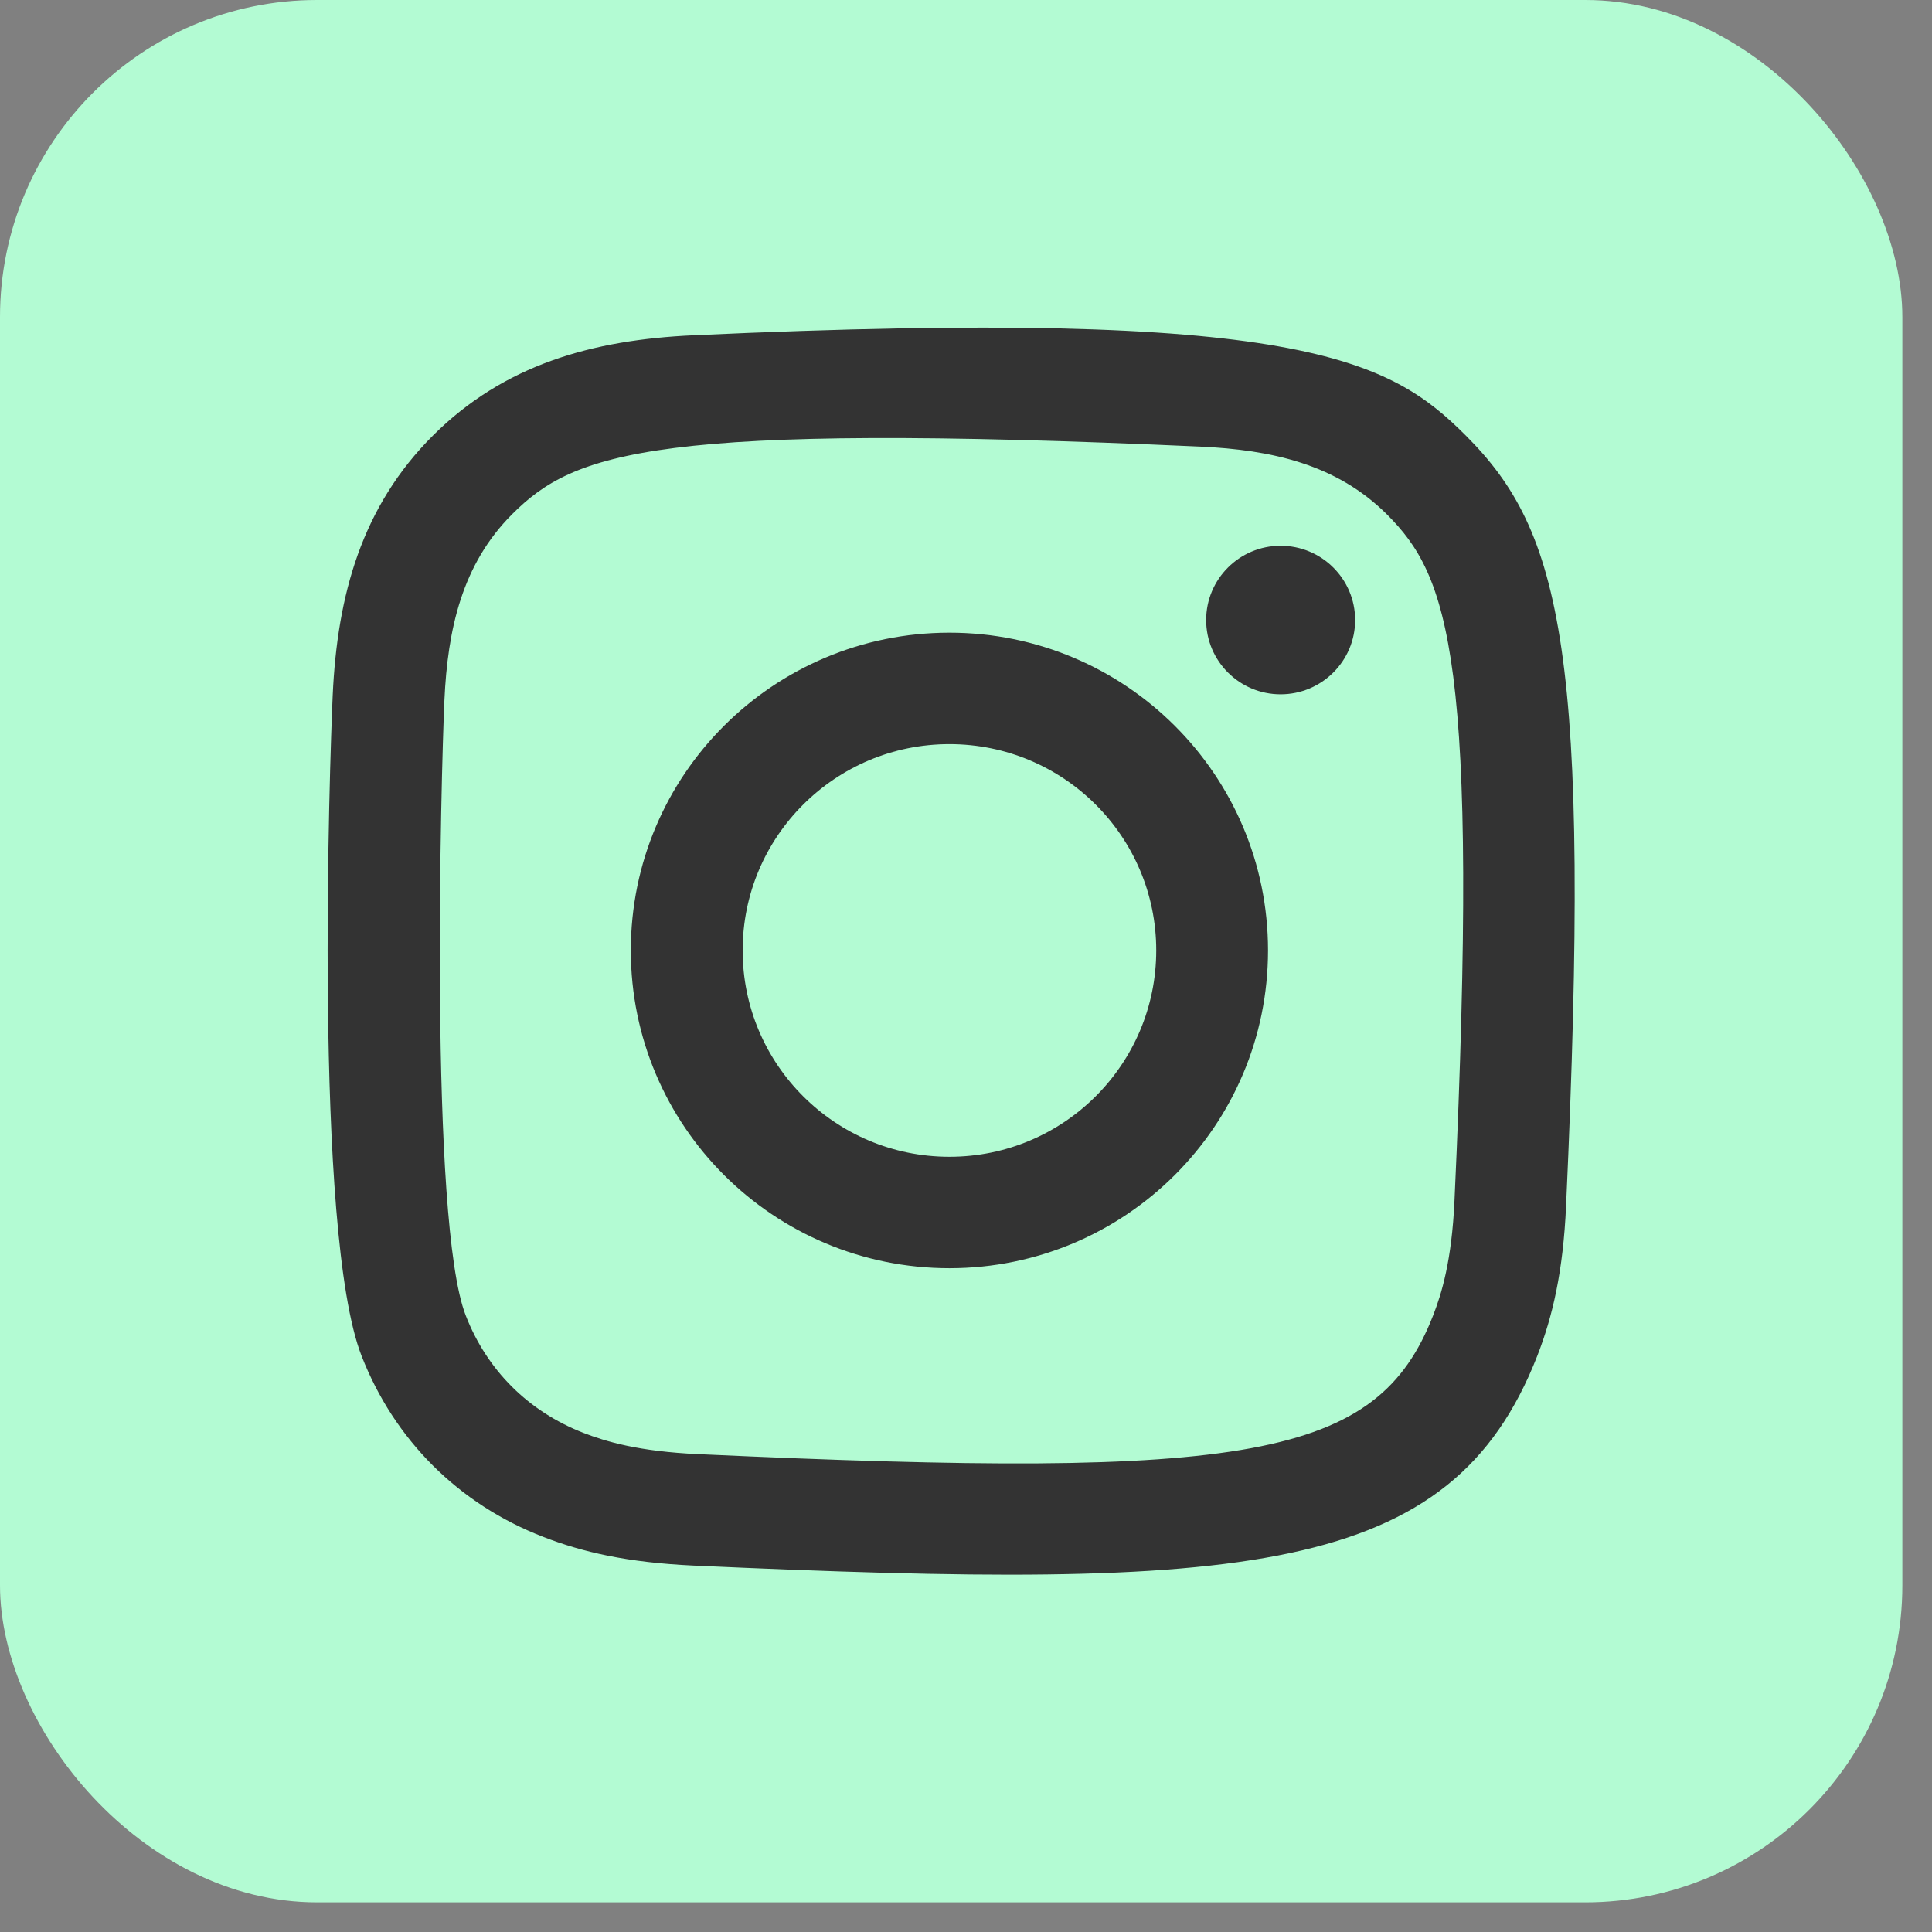
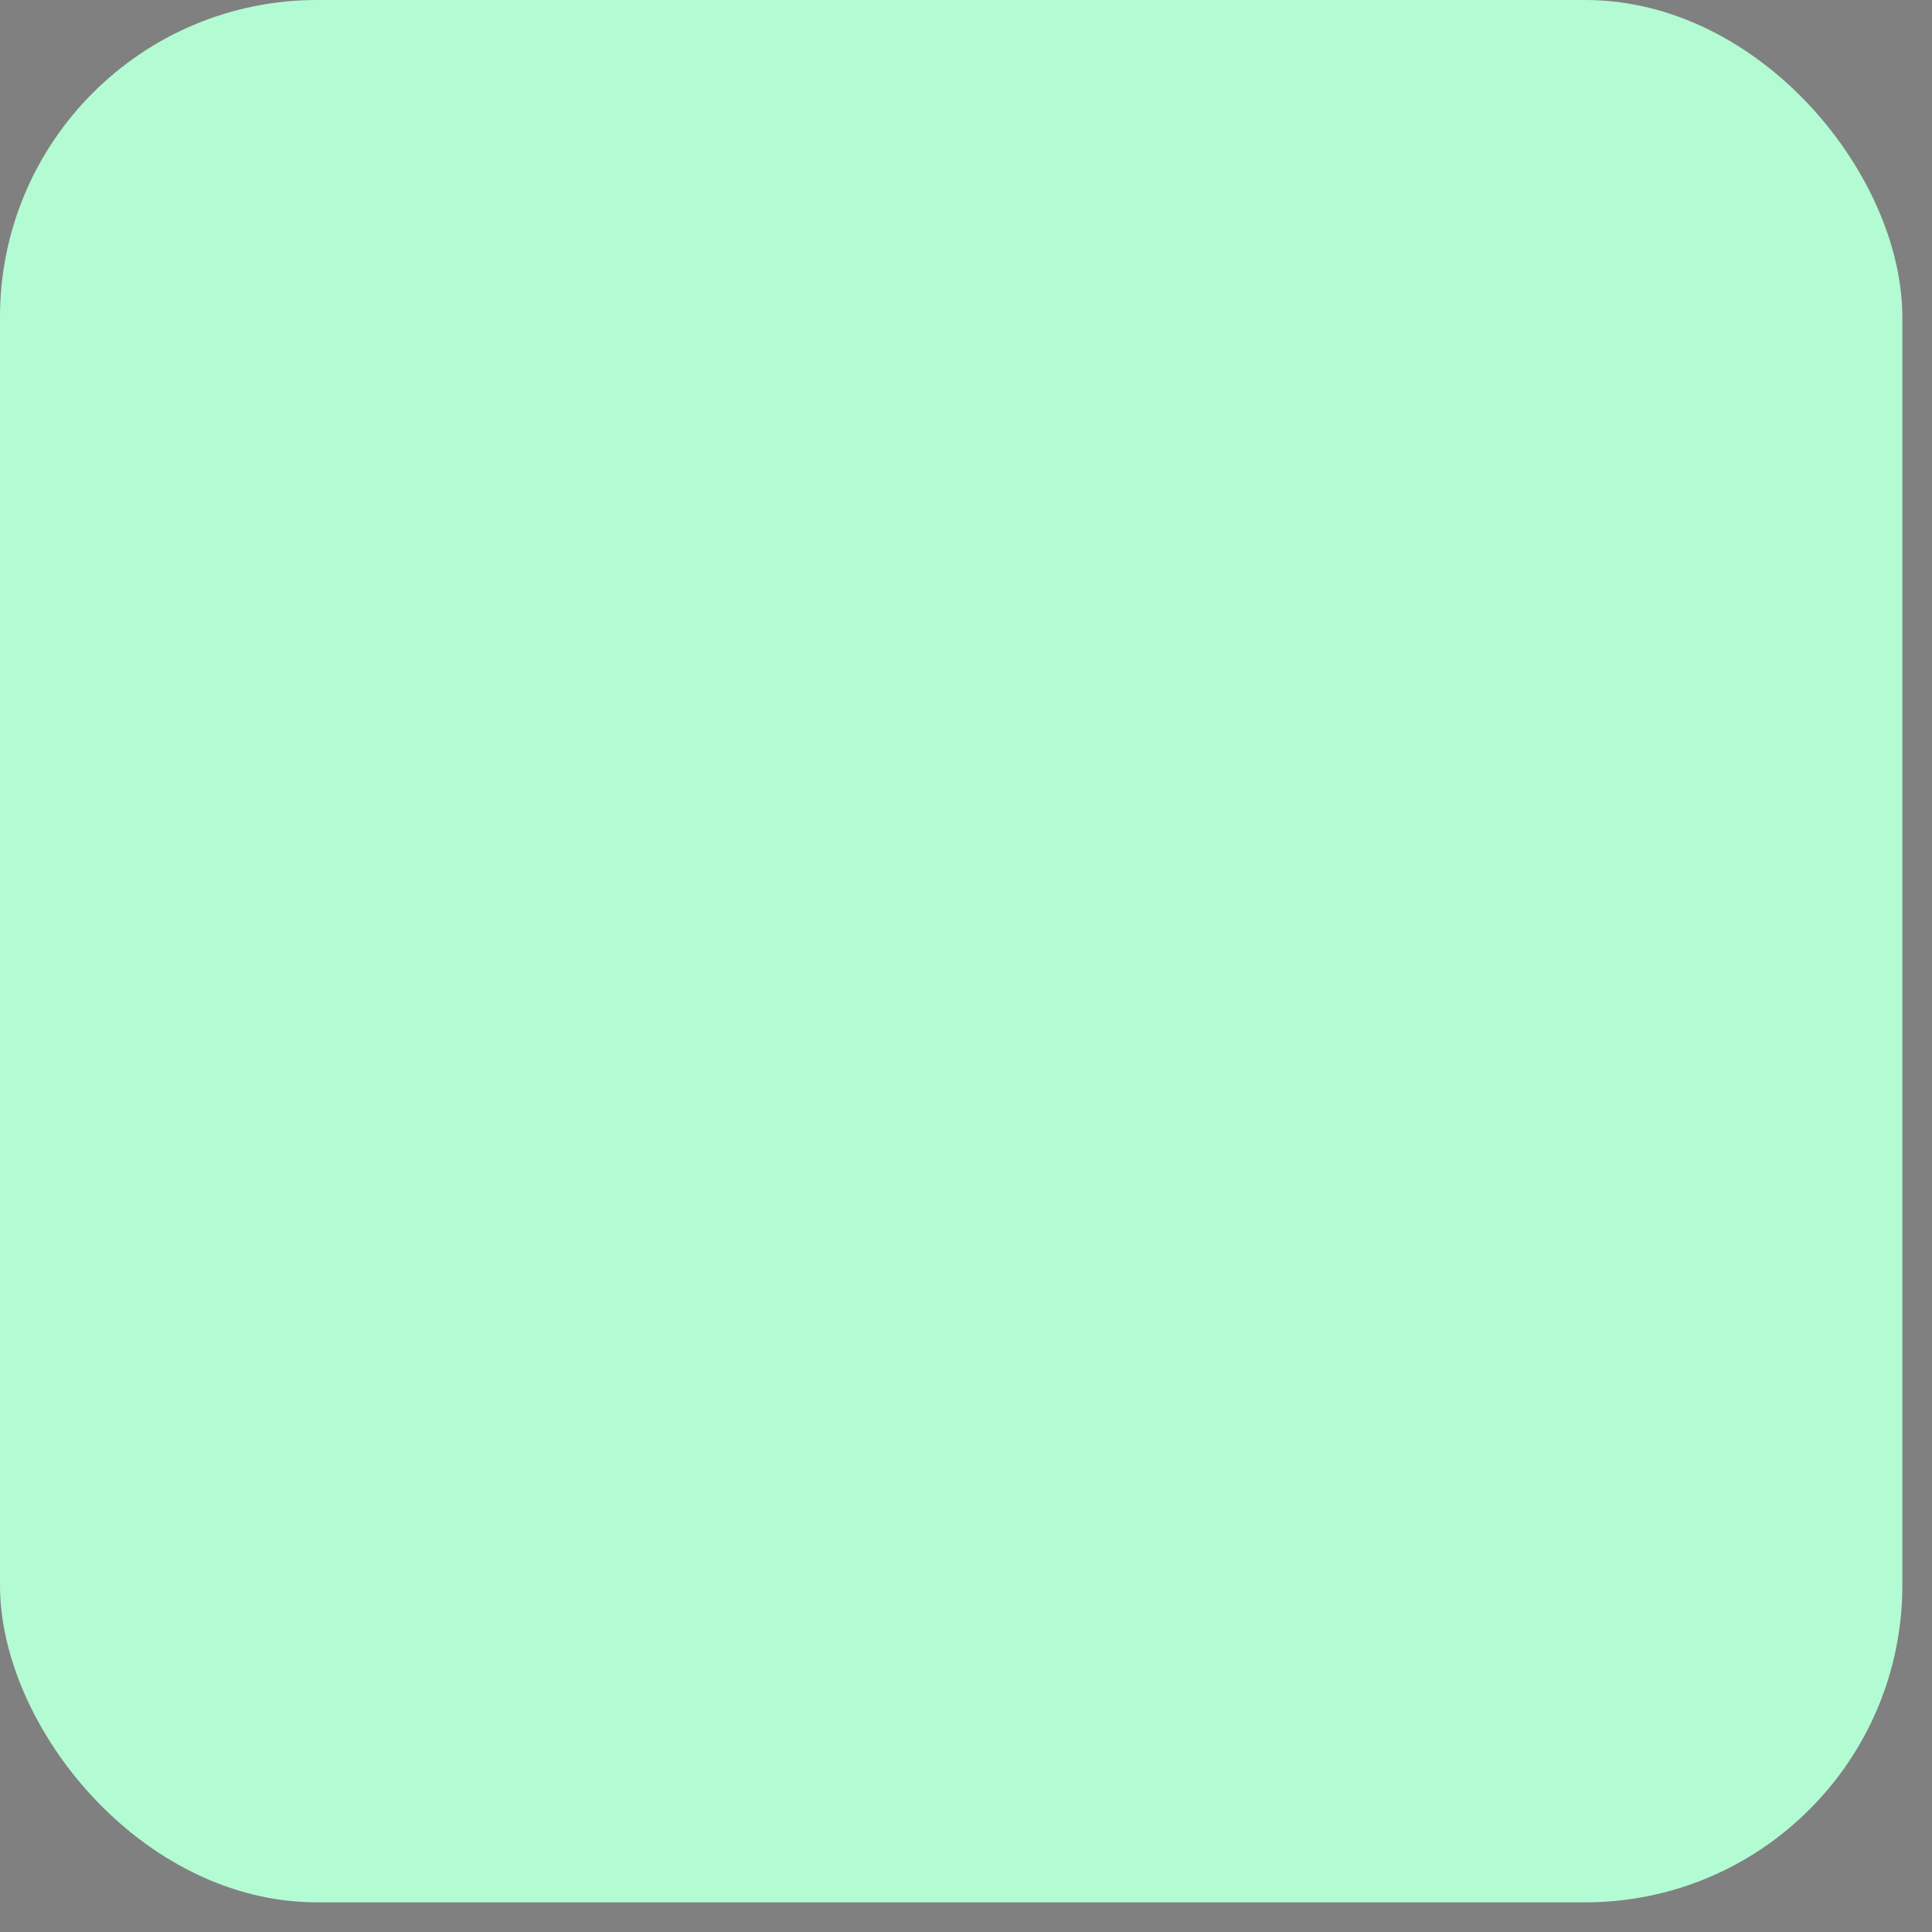
<svg xmlns="http://www.w3.org/2000/svg" fill="none" height="100%" overflow="visible" preserveAspectRatio="none" style="display: block;" viewBox="0 0 43 43" width="100%">
  <rect x="0" y="0" width="43" height="43" fill="#808080" stroke="none" />
  <g id="instagram-167_svgrepo.com">
    <rect fill="#B3FBD3" height="42.34" rx="7.057" width="42.34" />
    <g id="Page-1">
      <g id="Dribbble-Light-Preview">
        <g id="icons">
-           <path clip-rule="evenodd" d="M15.438 7.462C13.179 7.564 11.221 8.116 9.639 9.691C8.053 11.273 7.507 13.239 7.405 15.475C7.342 16.87 6.97 27.412 8.047 30.177C8.774 32.042 10.204 33.476 12.086 34.204C12.965 34.546 13.967 34.777 15.438 34.845C27.735 35.401 32.293 35.098 34.215 30.177C34.556 29.3 34.791 28.299 34.856 26.832C35.418 14.504 34.765 11.831 32.621 9.691C30.922 7.995 28.922 6.841 15.438 7.462ZM15.551 32.365C14.205 32.305 13.474 32.08 12.987 31.892C11.761 31.415 10.839 30.498 10.366 29.279C9.546 27.178 9.818 17.201 9.891 15.587C9.963 14.005 10.283 12.56 11.399 11.444C12.78 10.067 14.564 9.392 26.711 9.94C28.297 10.012 29.745 10.331 30.864 11.444C32.245 12.822 32.929 14.62 32.372 26.721C32.311 28.064 32.086 28.793 31.896 29.279C30.647 32.481 27.772 32.926 15.551 32.365ZM26.845 13.8C26.845 14.712 27.587 15.453 28.502 15.453C29.418 15.453 30.161 14.712 30.161 13.8C30.161 12.888 29.418 12.147 28.502 12.147C27.587 12.147 26.845 12.888 26.845 13.8ZM14.04 21.153C14.04 25.059 17.215 28.226 21.131 28.226C25.047 28.226 28.222 25.059 28.222 21.153C28.222 17.246 25.047 14.081 21.131 14.081C17.215 14.081 14.04 17.246 14.04 21.153ZM16.529 21.153C16.529 18.618 18.589 16.562 21.131 16.562C23.673 16.562 25.734 18.618 25.734 21.153C25.734 23.689 23.673 25.746 21.131 25.746C18.589 25.746 16.529 23.689 16.529 21.153Z" fill="#333333" fill-rule="evenodd" id="instagram-[#167]" />
-         </g>
+           </g>
      </g>
    </g>
  </g>
</svg>